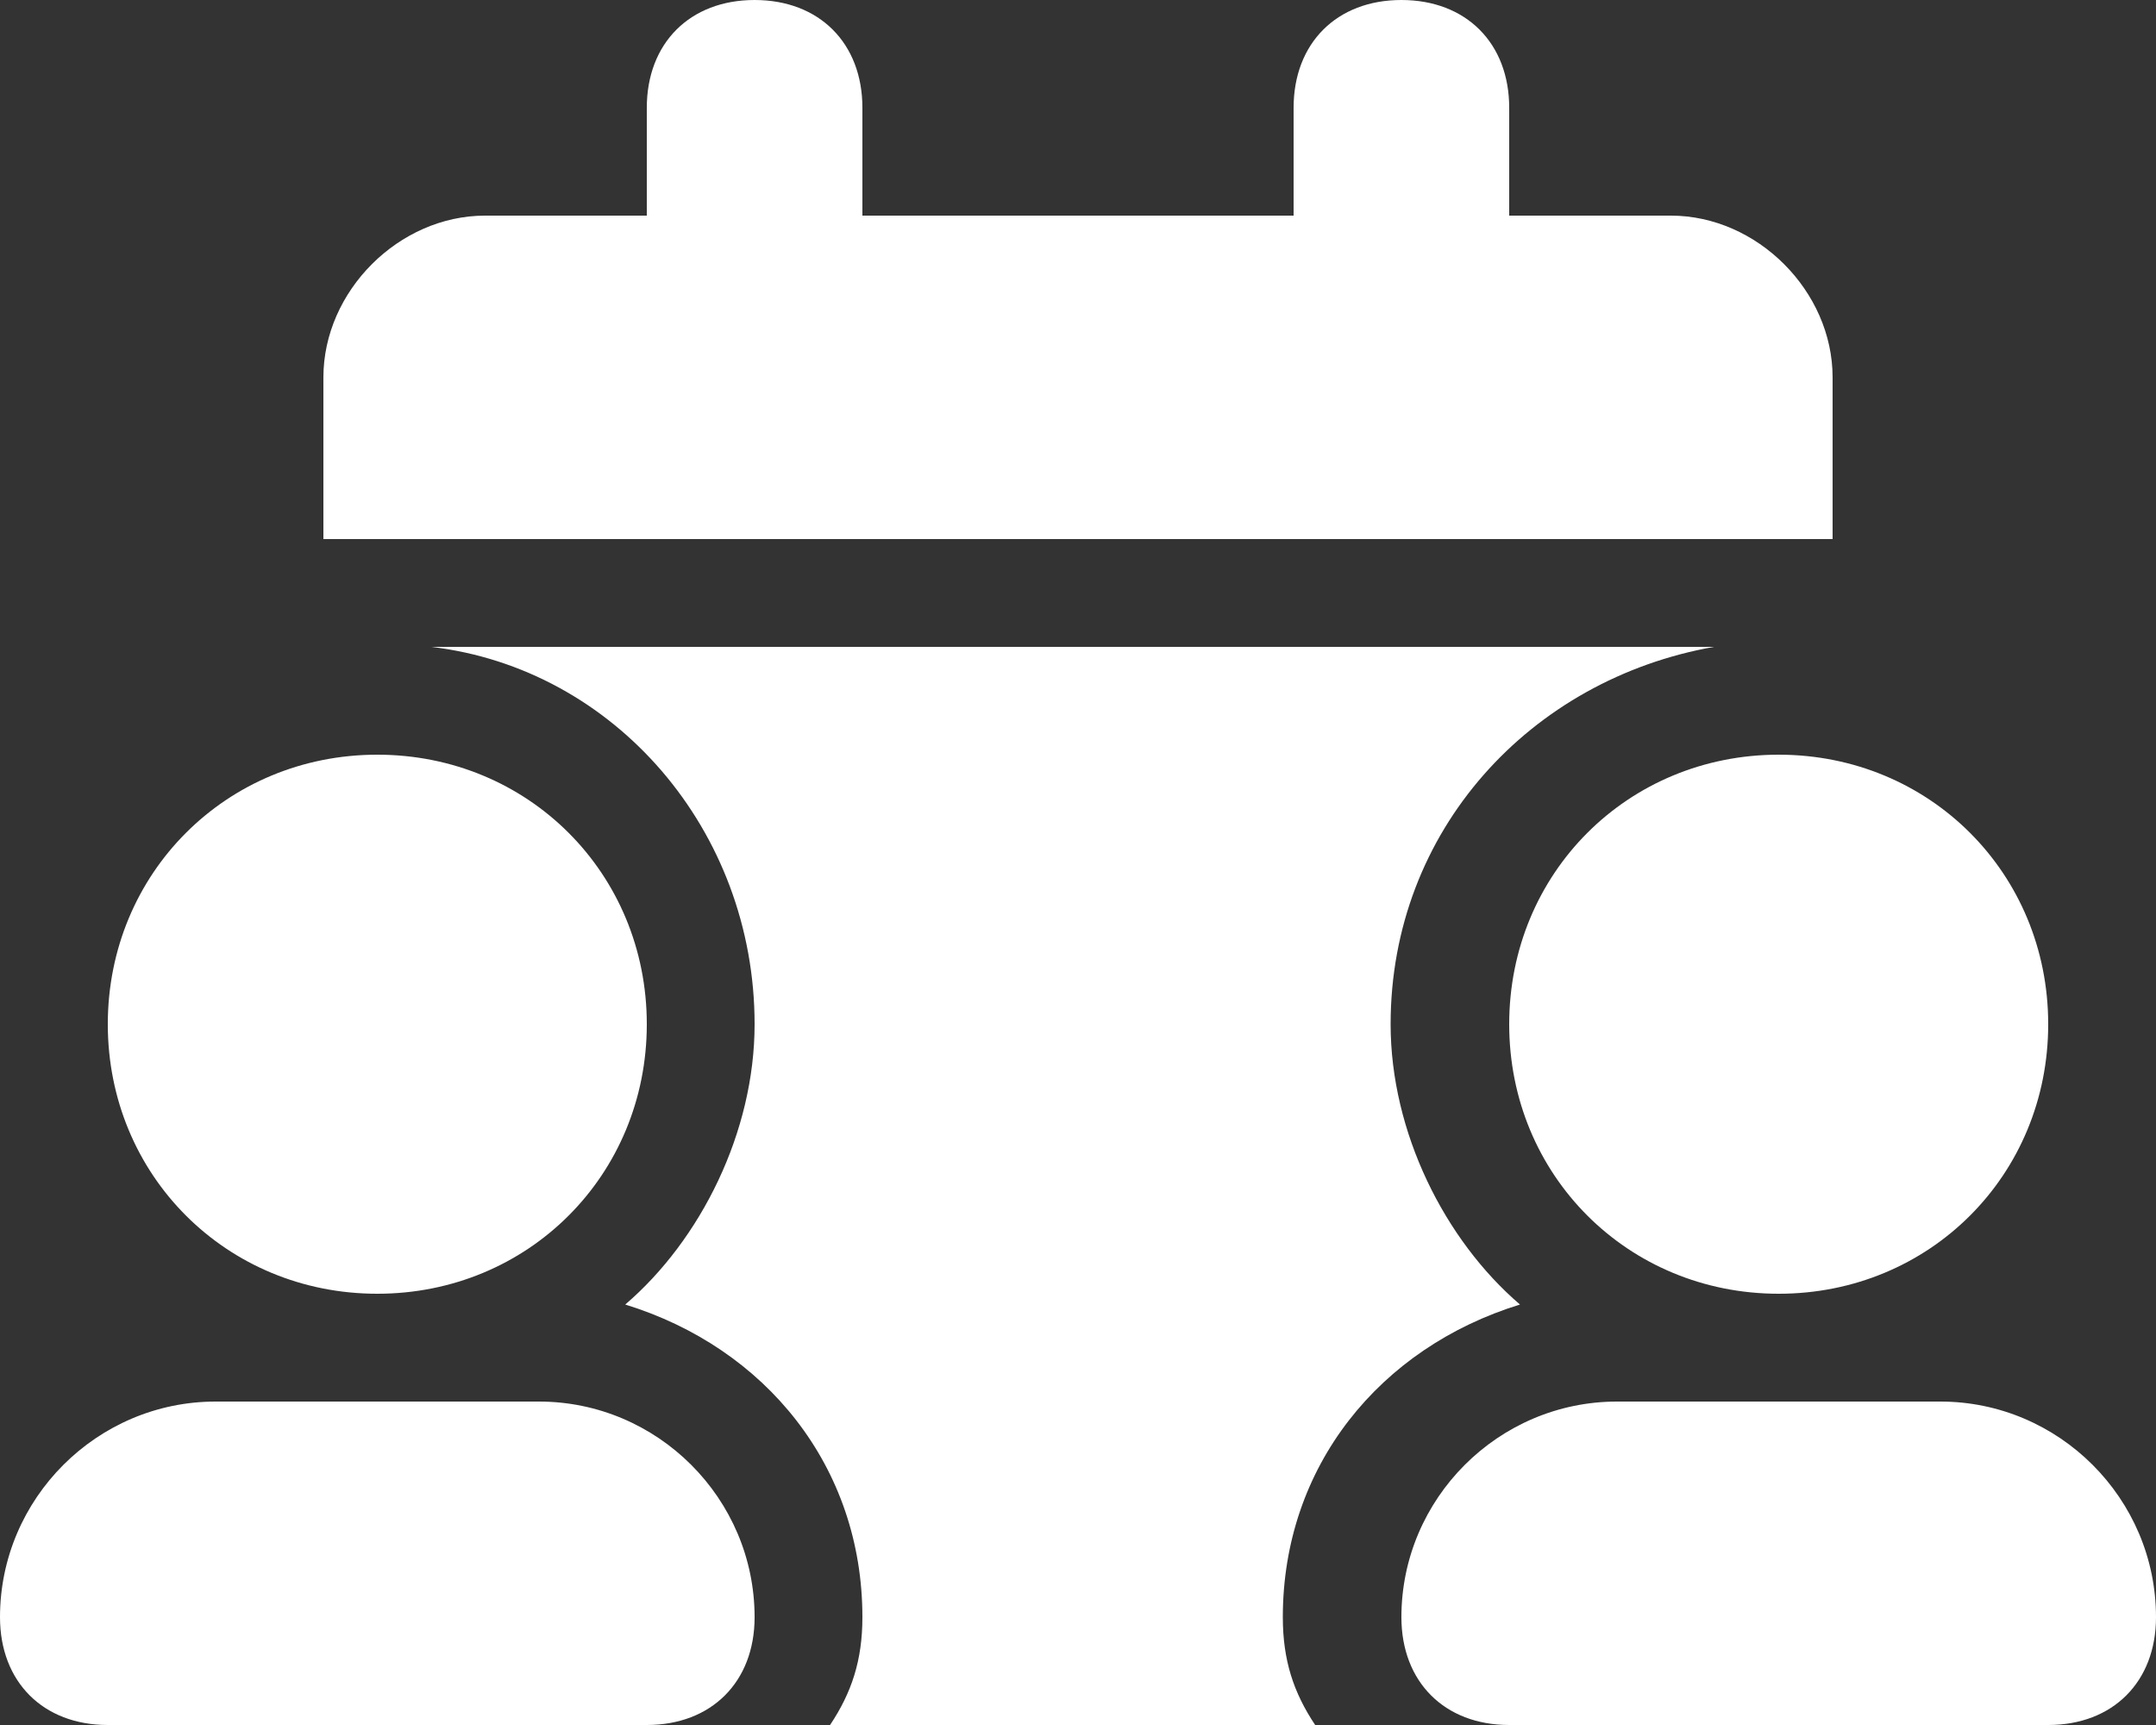
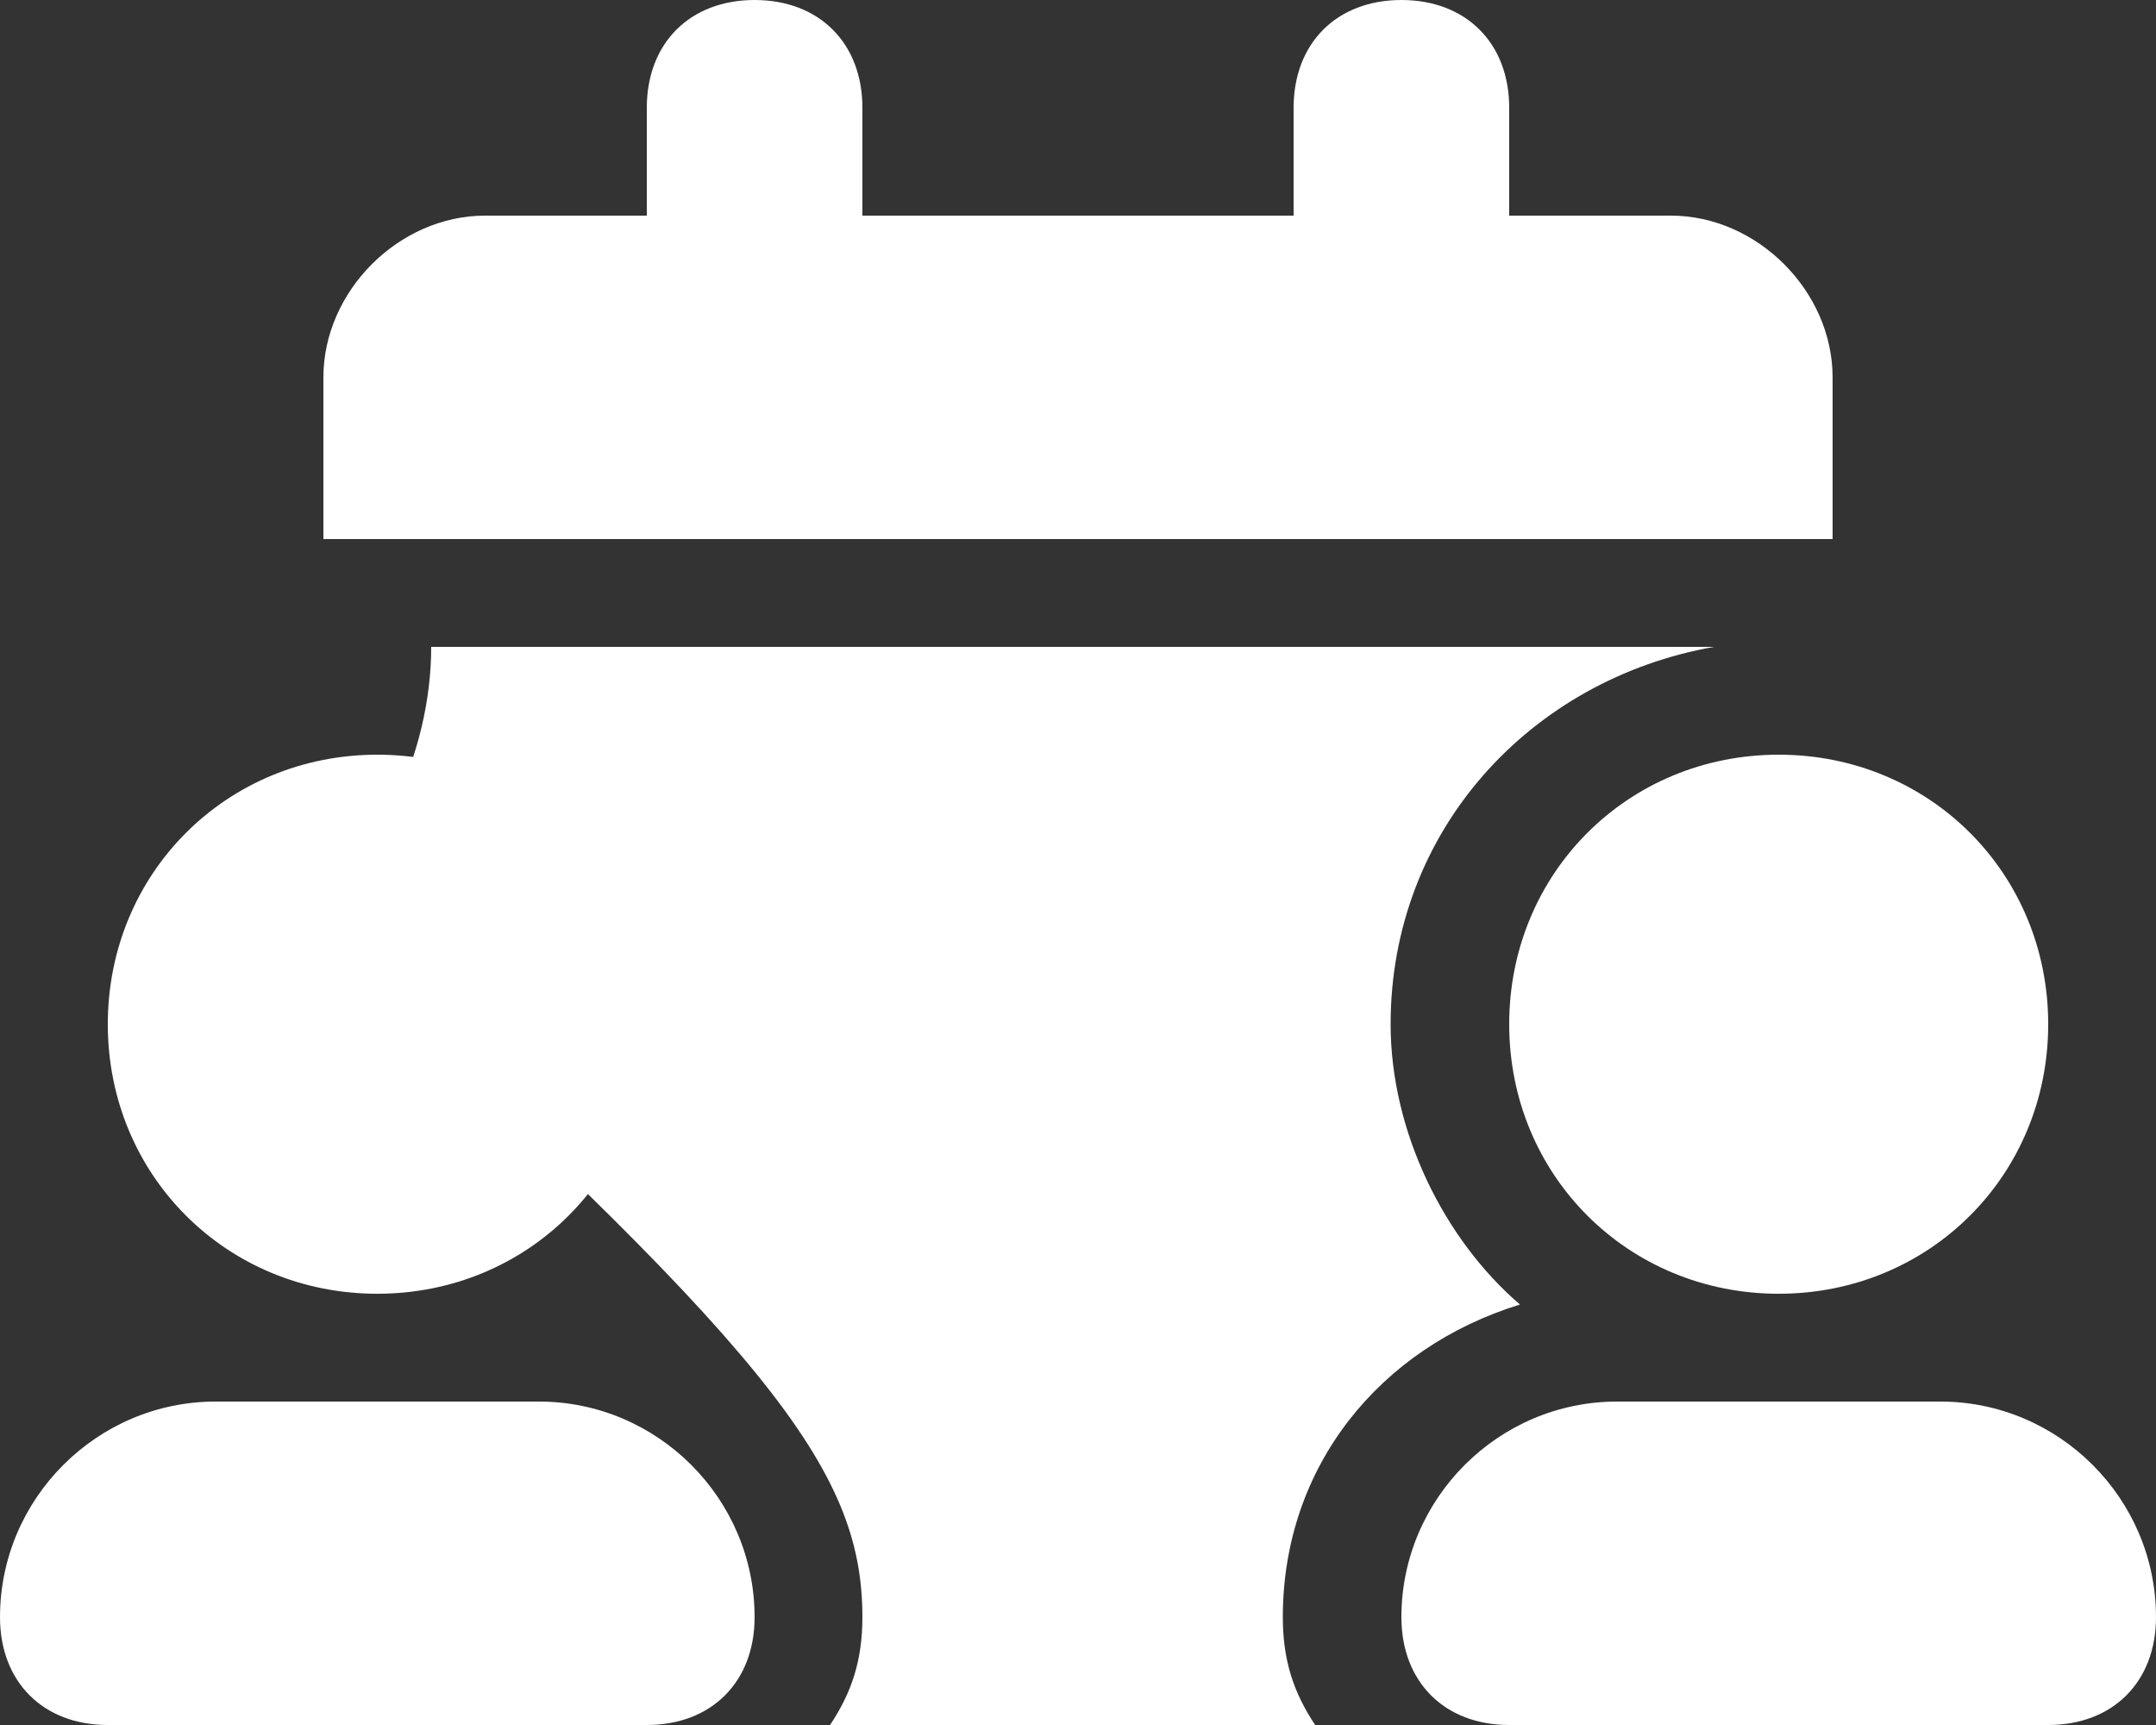
<svg xmlns="http://www.w3.org/2000/svg" version="1.1" id="Calque_1" x="0px" y="0px" viewBox="0 0 20 16" style="enable-background:new 0 0 20 16;" xml:space="preserve">
  <rect x="0" y="0" width="20" height="16" fill="#333333" stroke="none" />
  <style type="text/css">
	.st0{fill:#FFFFFF;}
</style>
-   <path class="st0" d="M6,1v1H4.5C3.7,2,3,2.7,3,3.5V5h1h12h1V3.5C17,2.7,16.3,2,15.5,2H14V1c0-0.6-0.4-1-1-1s-1,0.4-1,1v1H8V1  c0-0.6-0.4-1-1-1S6,0.4,6,1z M7.7,16h4.5c-0.2-0.3-0.3-0.6-0.3-1c0-1.4,0.9-2.5,2.2-2.9c-0.7-0.6-1.2-1.6-1.2-2.6  c0-1.8,1.3-3.2,3-3.5v0H4v0c1.7,0.2,3,1.7,3,3.5c0,1-0.5,2-1.2,2.6C7.1,12.5,8,13.6,8,15C8,15.4,7.9,15.7,7.7,16z M16.5,12  c1.4,0,2.5-1.1,2.5-2.5S17.9,7,16.5,7S14,8.1,14,9.5S15.1,12,16.5,12z M15,13c-1.1,0-2,0.9-2,2c0,0.6,0.4,1,1,1h5c0.6,0,1-0.4,1-1  c0-1.1-0.9-2-2-2H15z M6,9.5C6,8.1,4.9,7,3.5,7S1,8.1,1,9.5S2.1,12,3.5,12S6,10.9,6,9.5z M0,15c0,0.6,0.4,1,1,1h5c0.6,0,1-0.4,1-1  c0-1.1-0.9-2-2-2H2C0.9,13,0,13.9,0,15z" />
+   <path class="st0" d="M6,1v1H4.5C3.7,2,3,2.7,3,3.5V5h1h12h1V3.5C17,2.7,16.3,2,15.5,2H14V1c0-0.6-0.4-1-1-1s-1,0.4-1,1v1H8V1  c0-0.6-0.4-1-1-1S6,0.4,6,1z M7.7,16h4.5c-0.2-0.3-0.3-0.6-0.3-1c0-1.4,0.9-2.5,2.2-2.9c-0.7-0.6-1.2-1.6-1.2-2.6  c0-1.8,1.3-3.2,3-3.5v0H4v0c0,1-0.5,2-1.2,2.6C7.1,12.5,8,13.6,8,15C8,15.4,7.9,15.7,7.7,16z M16.5,12  c1.4,0,2.5-1.1,2.5-2.5S17.9,7,16.5,7S14,8.1,14,9.5S15.1,12,16.5,12z M15,13c-1.1,0-2,0.9-2,2c0,0.6,0.4,1,1,1h5c0.6,0,1-0.4,1-1  c0-1.1-0.9-2-2-2H15z M6,9.5C6,8.1,4.9,7,3.5,7S1,8.1,1,9.5S2.1,12,3.5,12S6,10.9,6,9.5z M0,15c0,0.6,0.4,1,1,1h5c0.6,0,1-0.4,1-1  c0-1.1-0.9-2-2-2H2C0.9,13,0,13.9,0,15z" />
</svg>